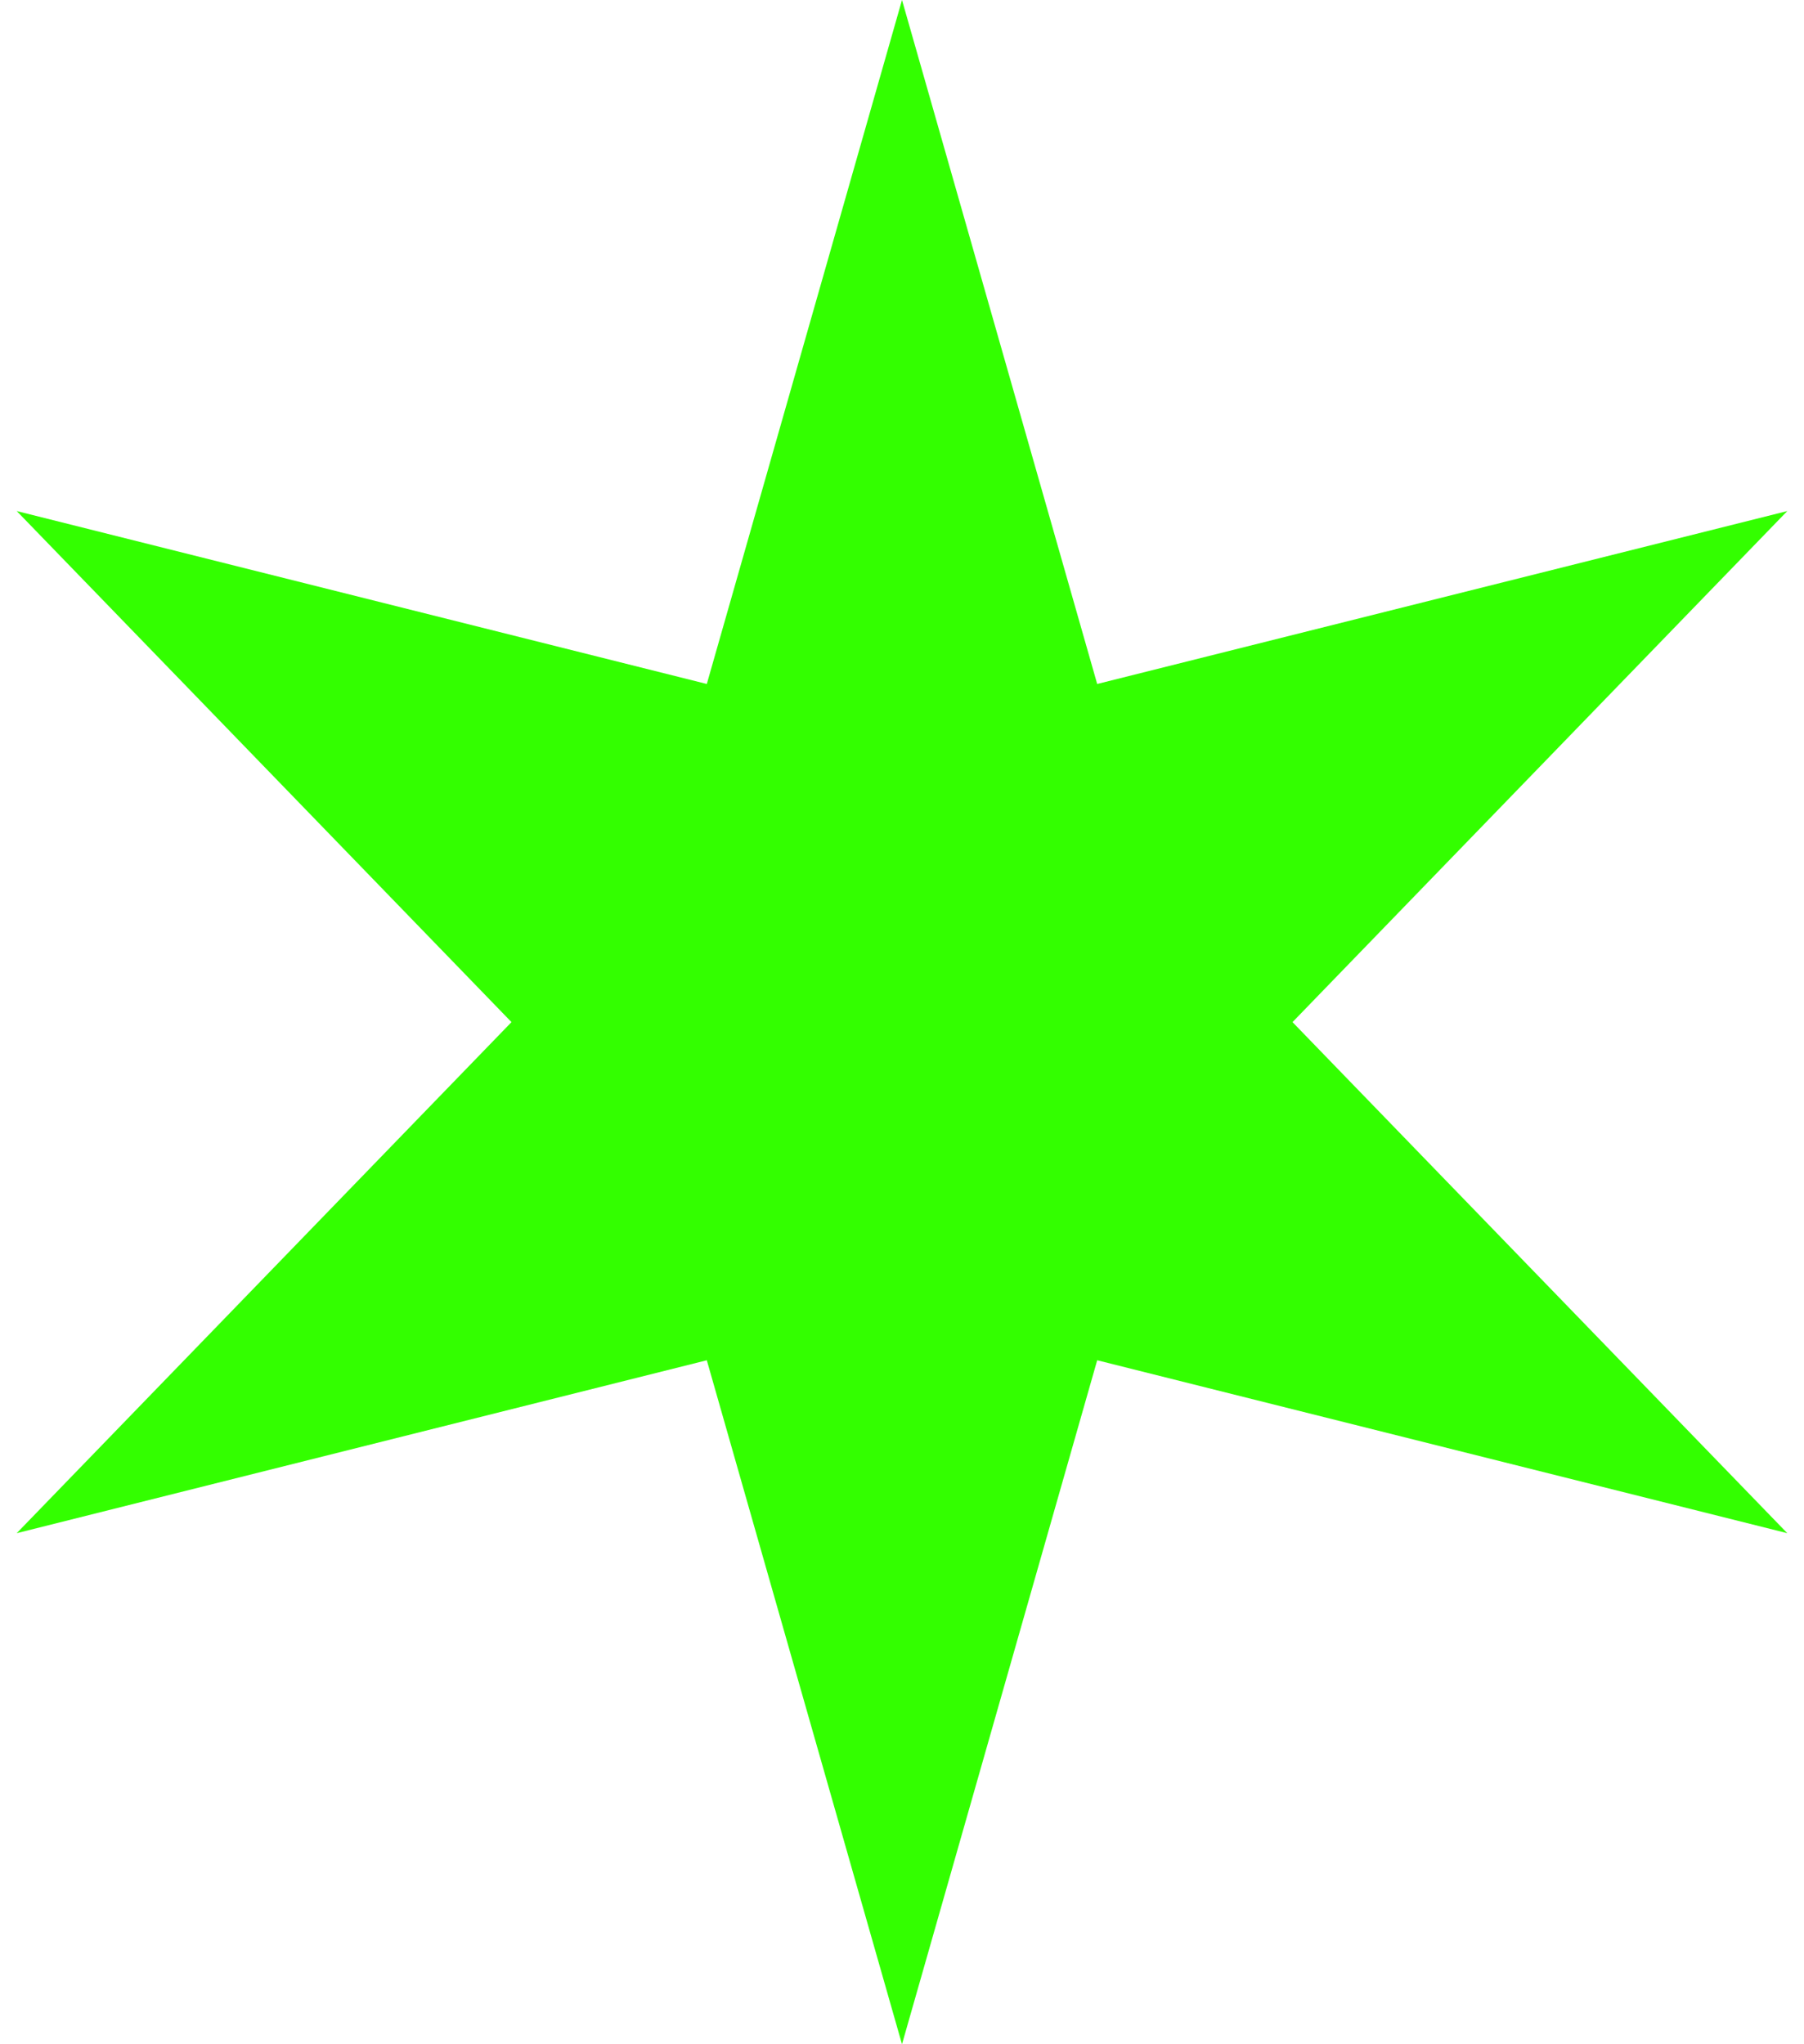
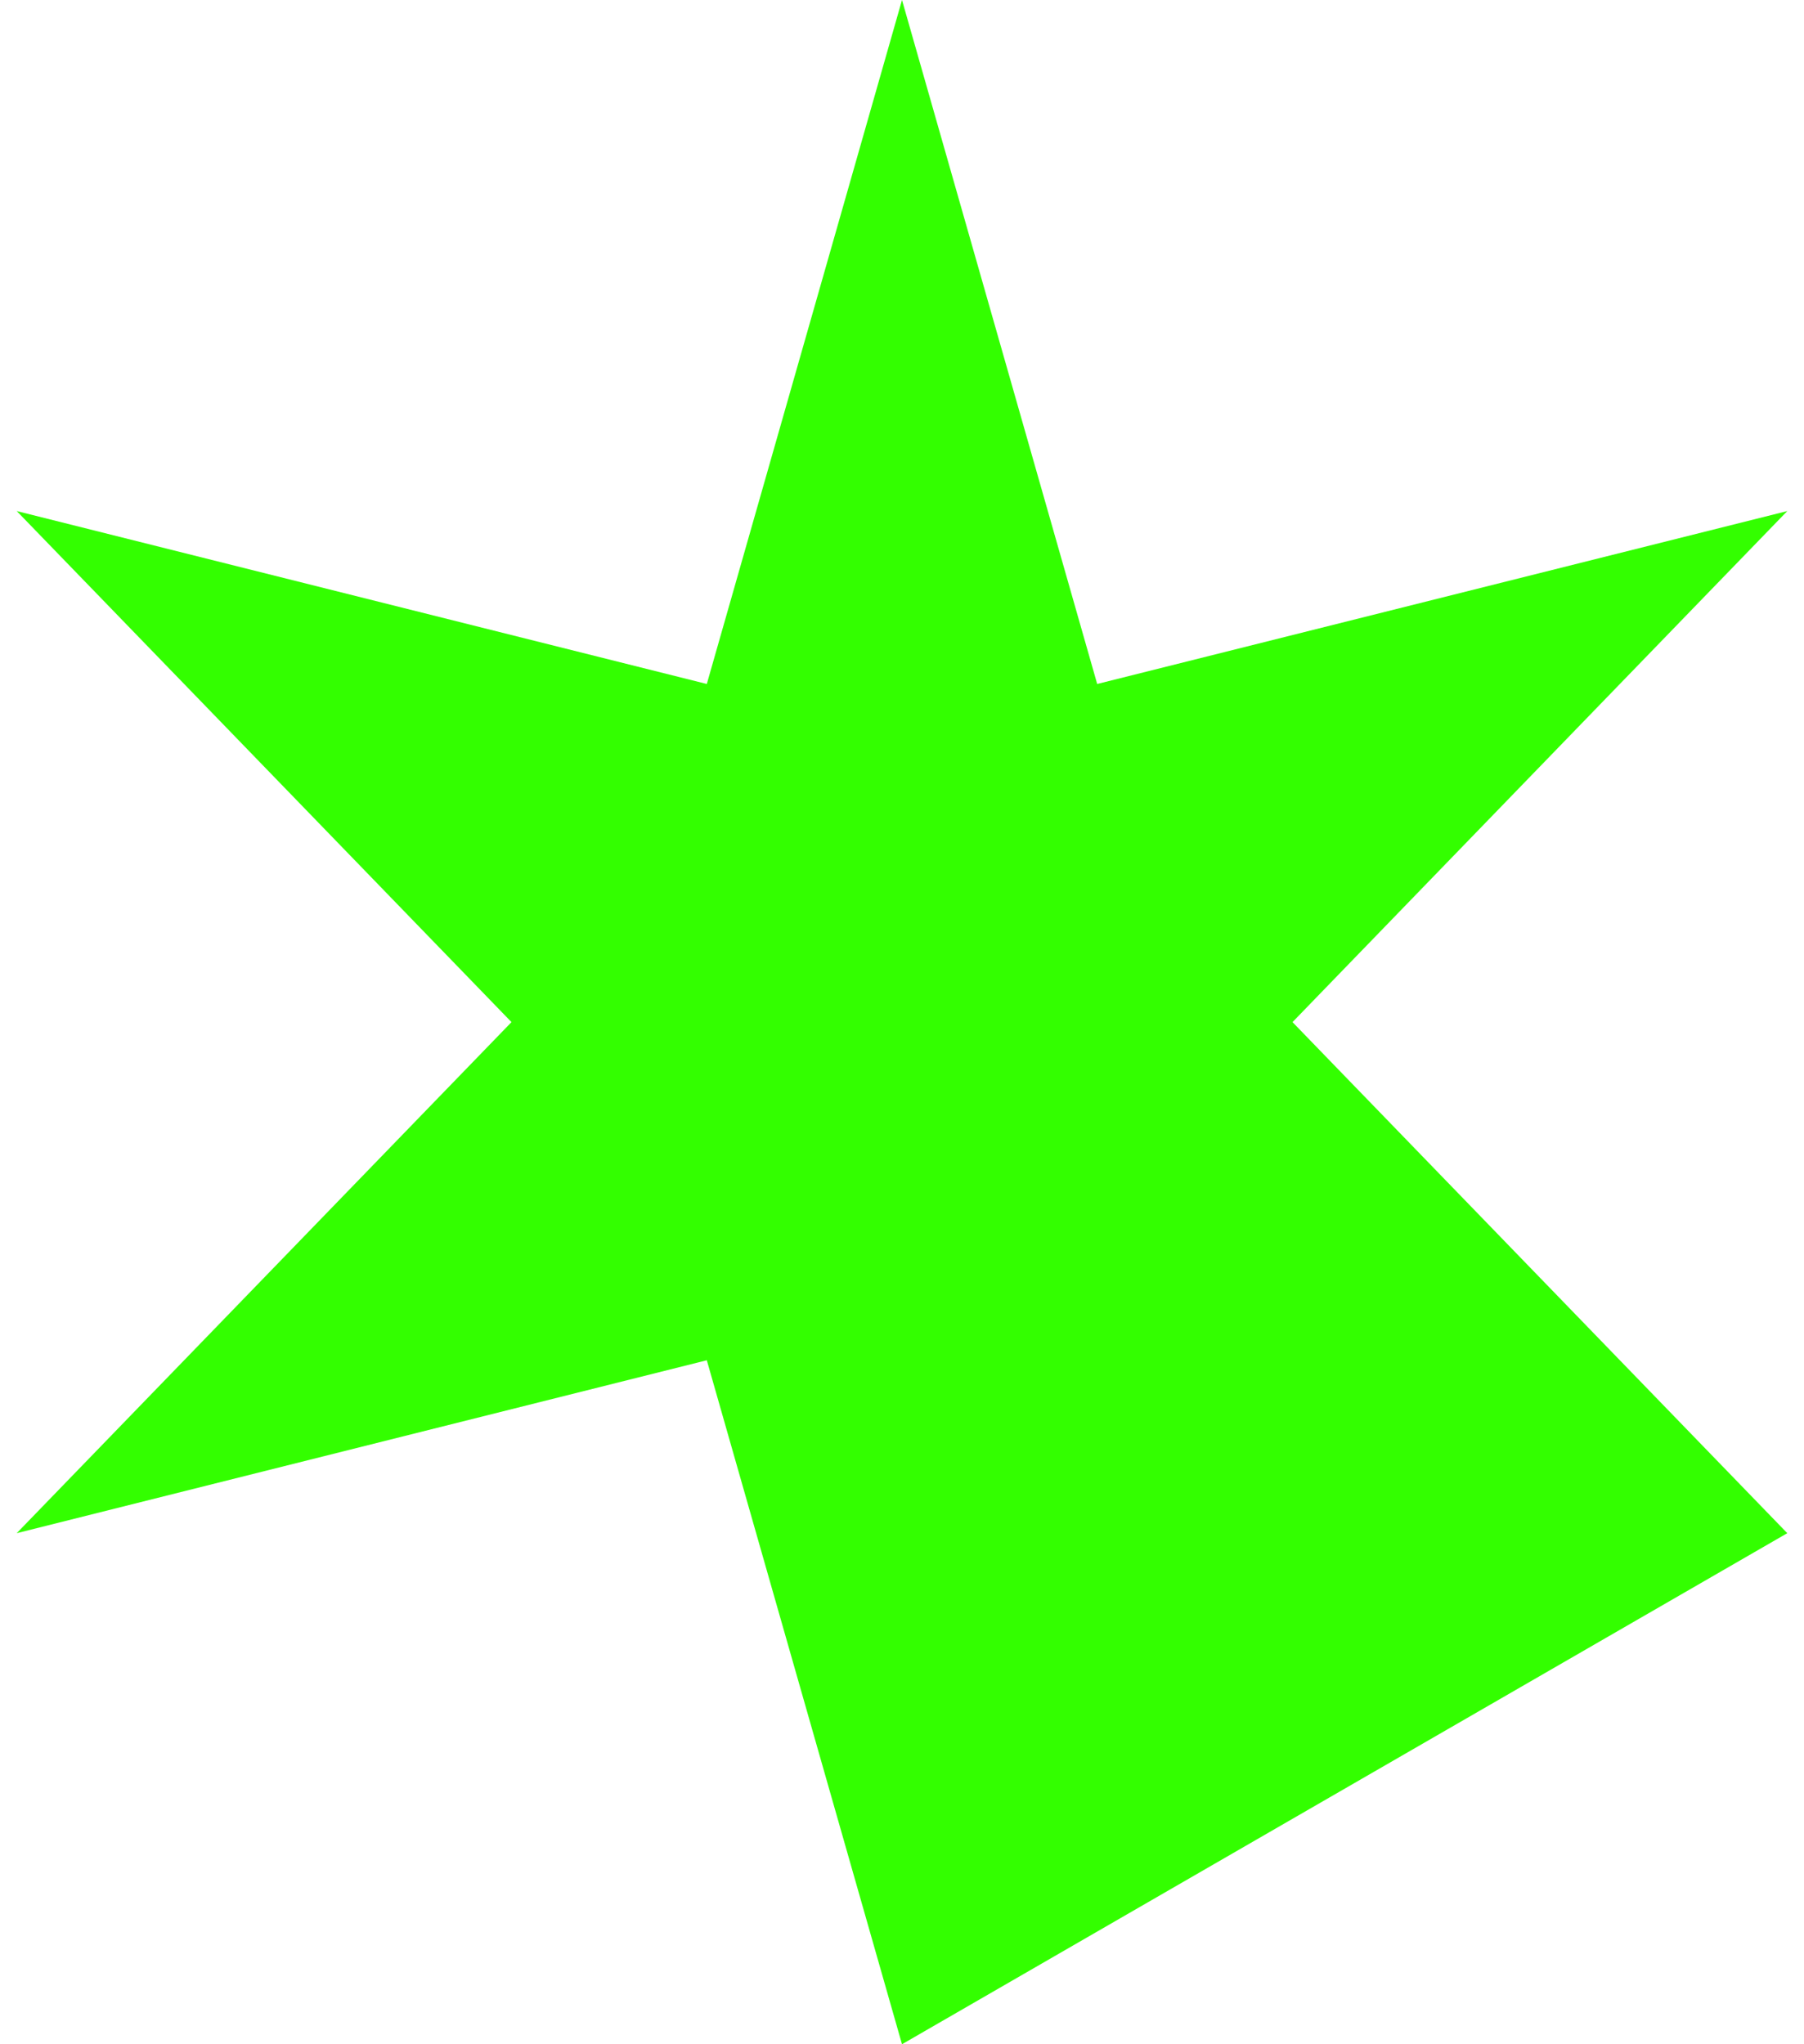
<svg xmlns="http://www.w3.org/2000/svg" width="15" height="17" viewBox="0 0 15 17" fill="none">
-   <path d="M7.5 0L9.123 5.688L14.861 4.25L10.747 8.5L14.861 12.75L9.123 11.312L7.5 17L5.877 11.312L0.139 12.75L4.253 8.5L0.139 4.25L5.877 5.688L7.5 0Z" fill="#33FF00" />
+   <path d="M7.5 0L9.123 5.688L14.861 4.25L10.747 8.5L14.861 12.75L7.5 17L5.877 11.312L0.139 12.75L4.253 8.5L0.139 4.25L5.877 5.688L7.5 0Z" fill="#33FF00" />
</svg>